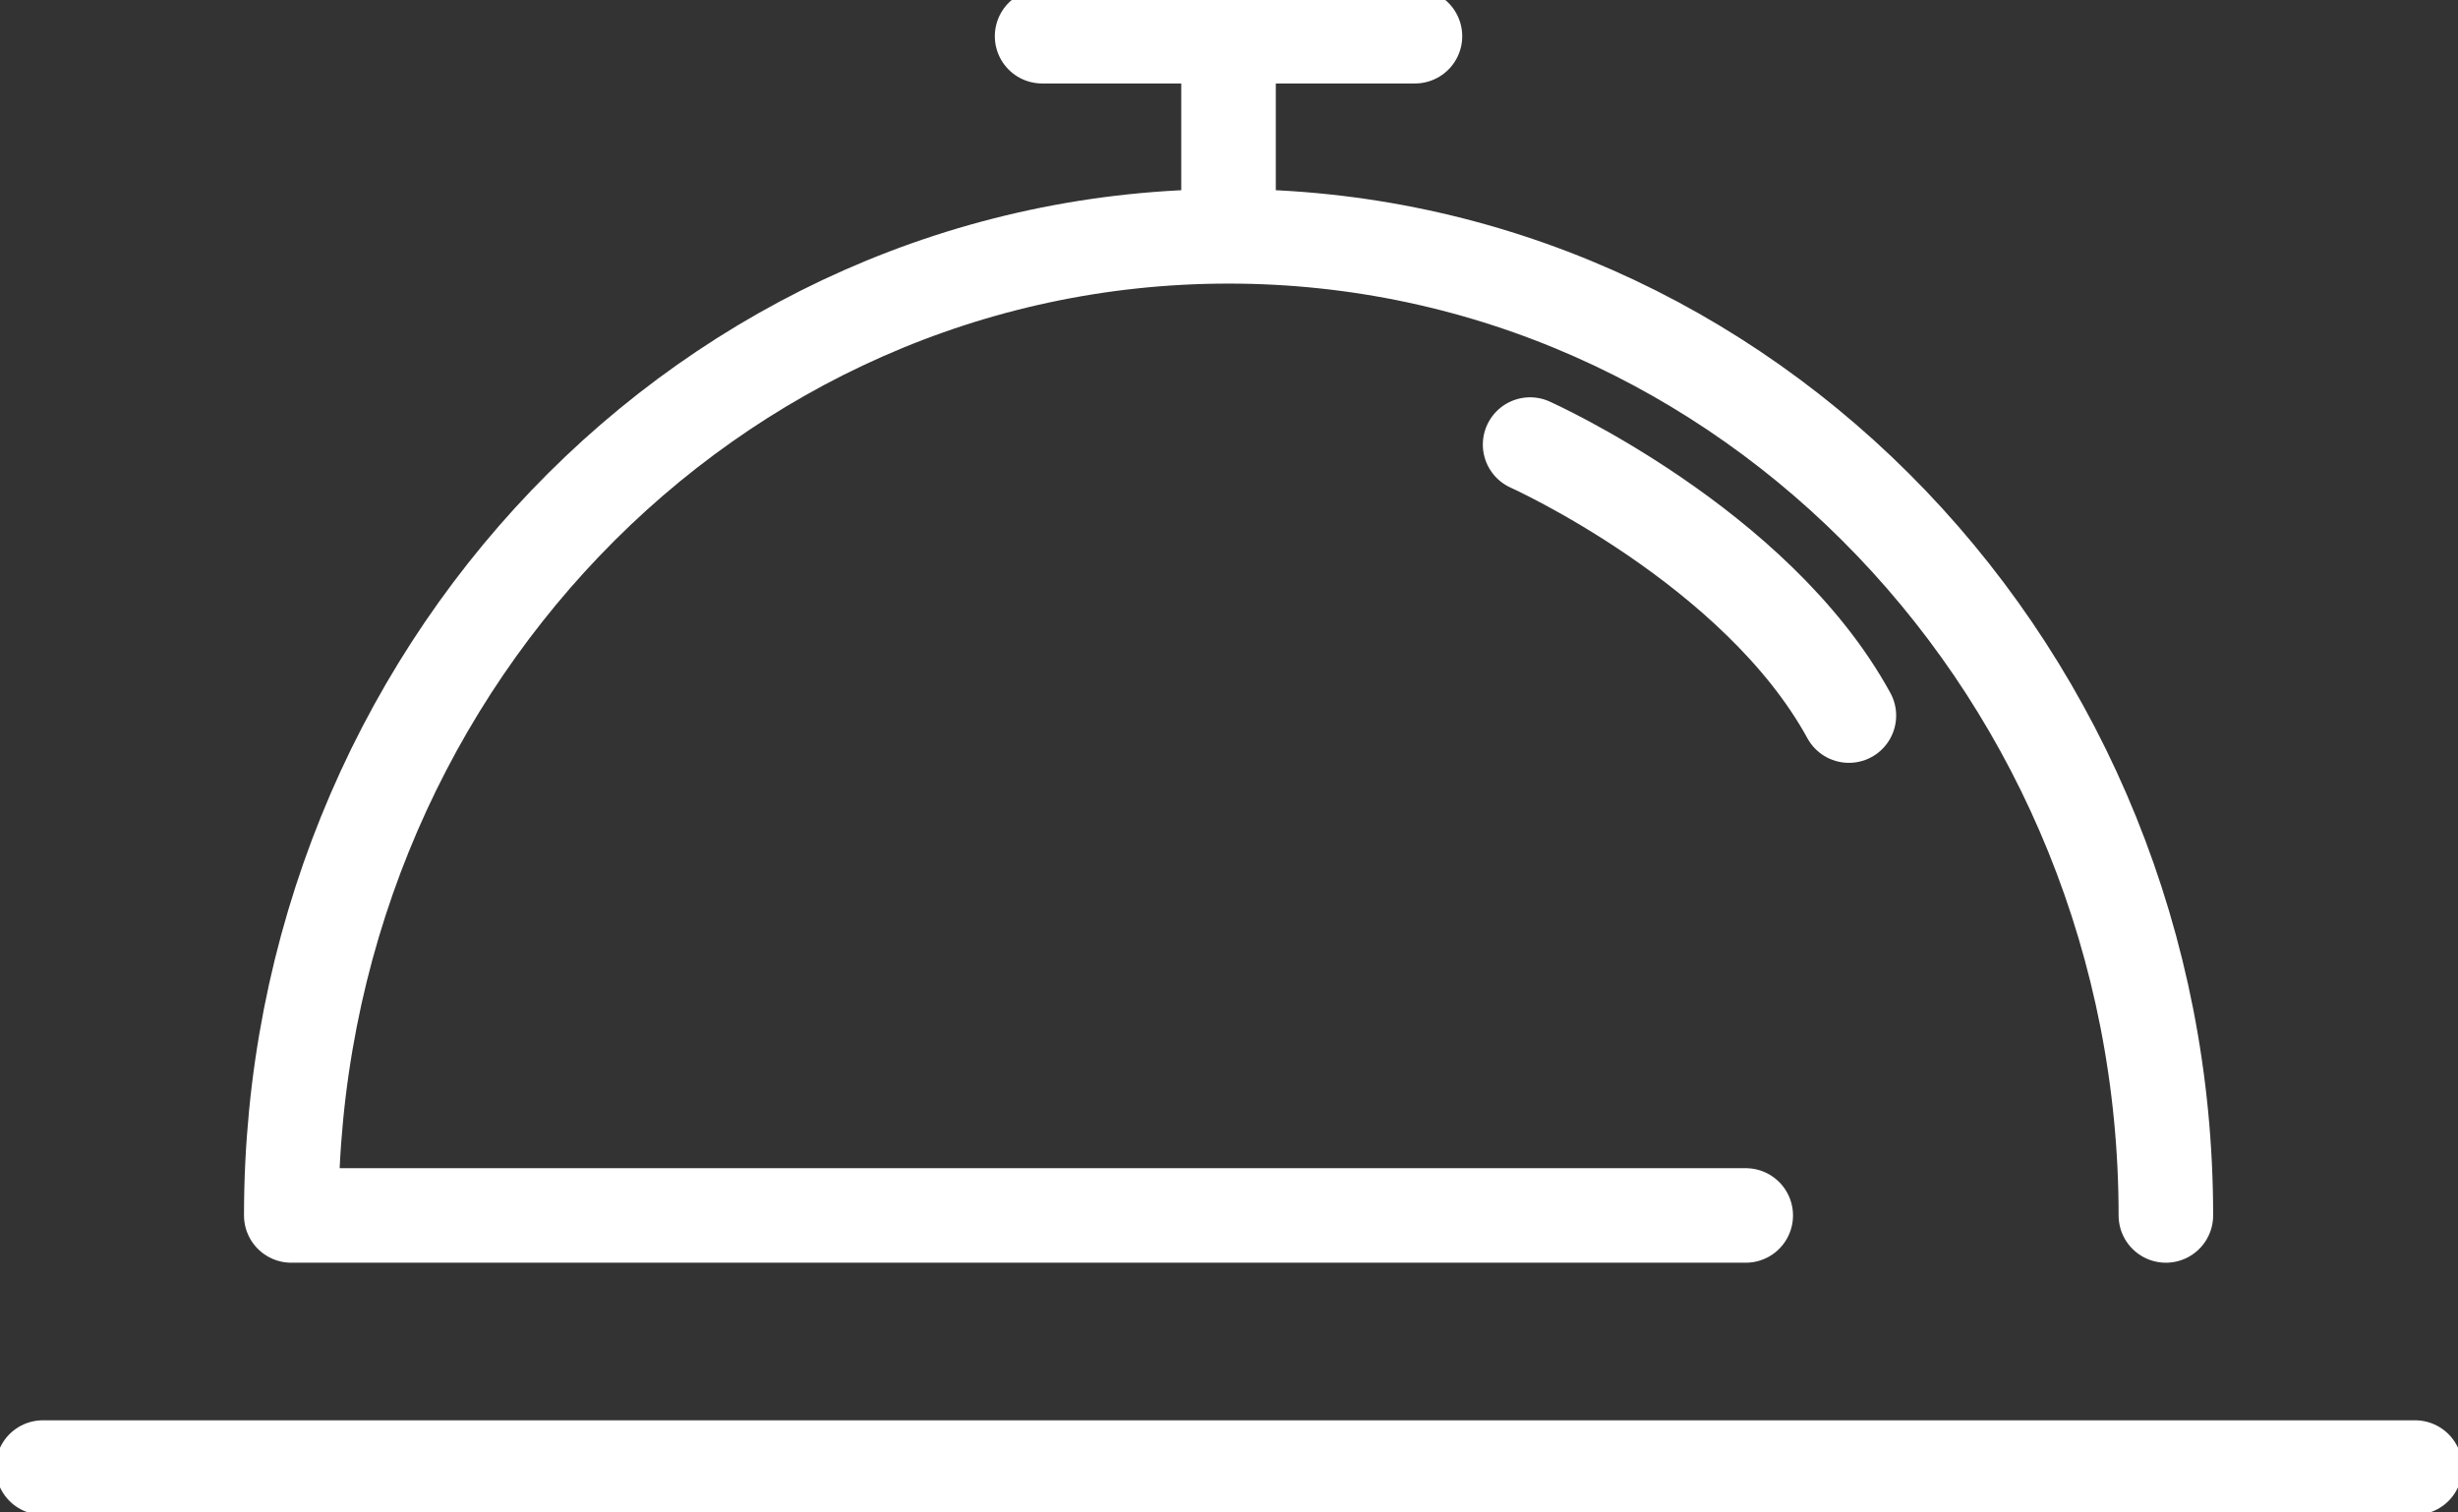
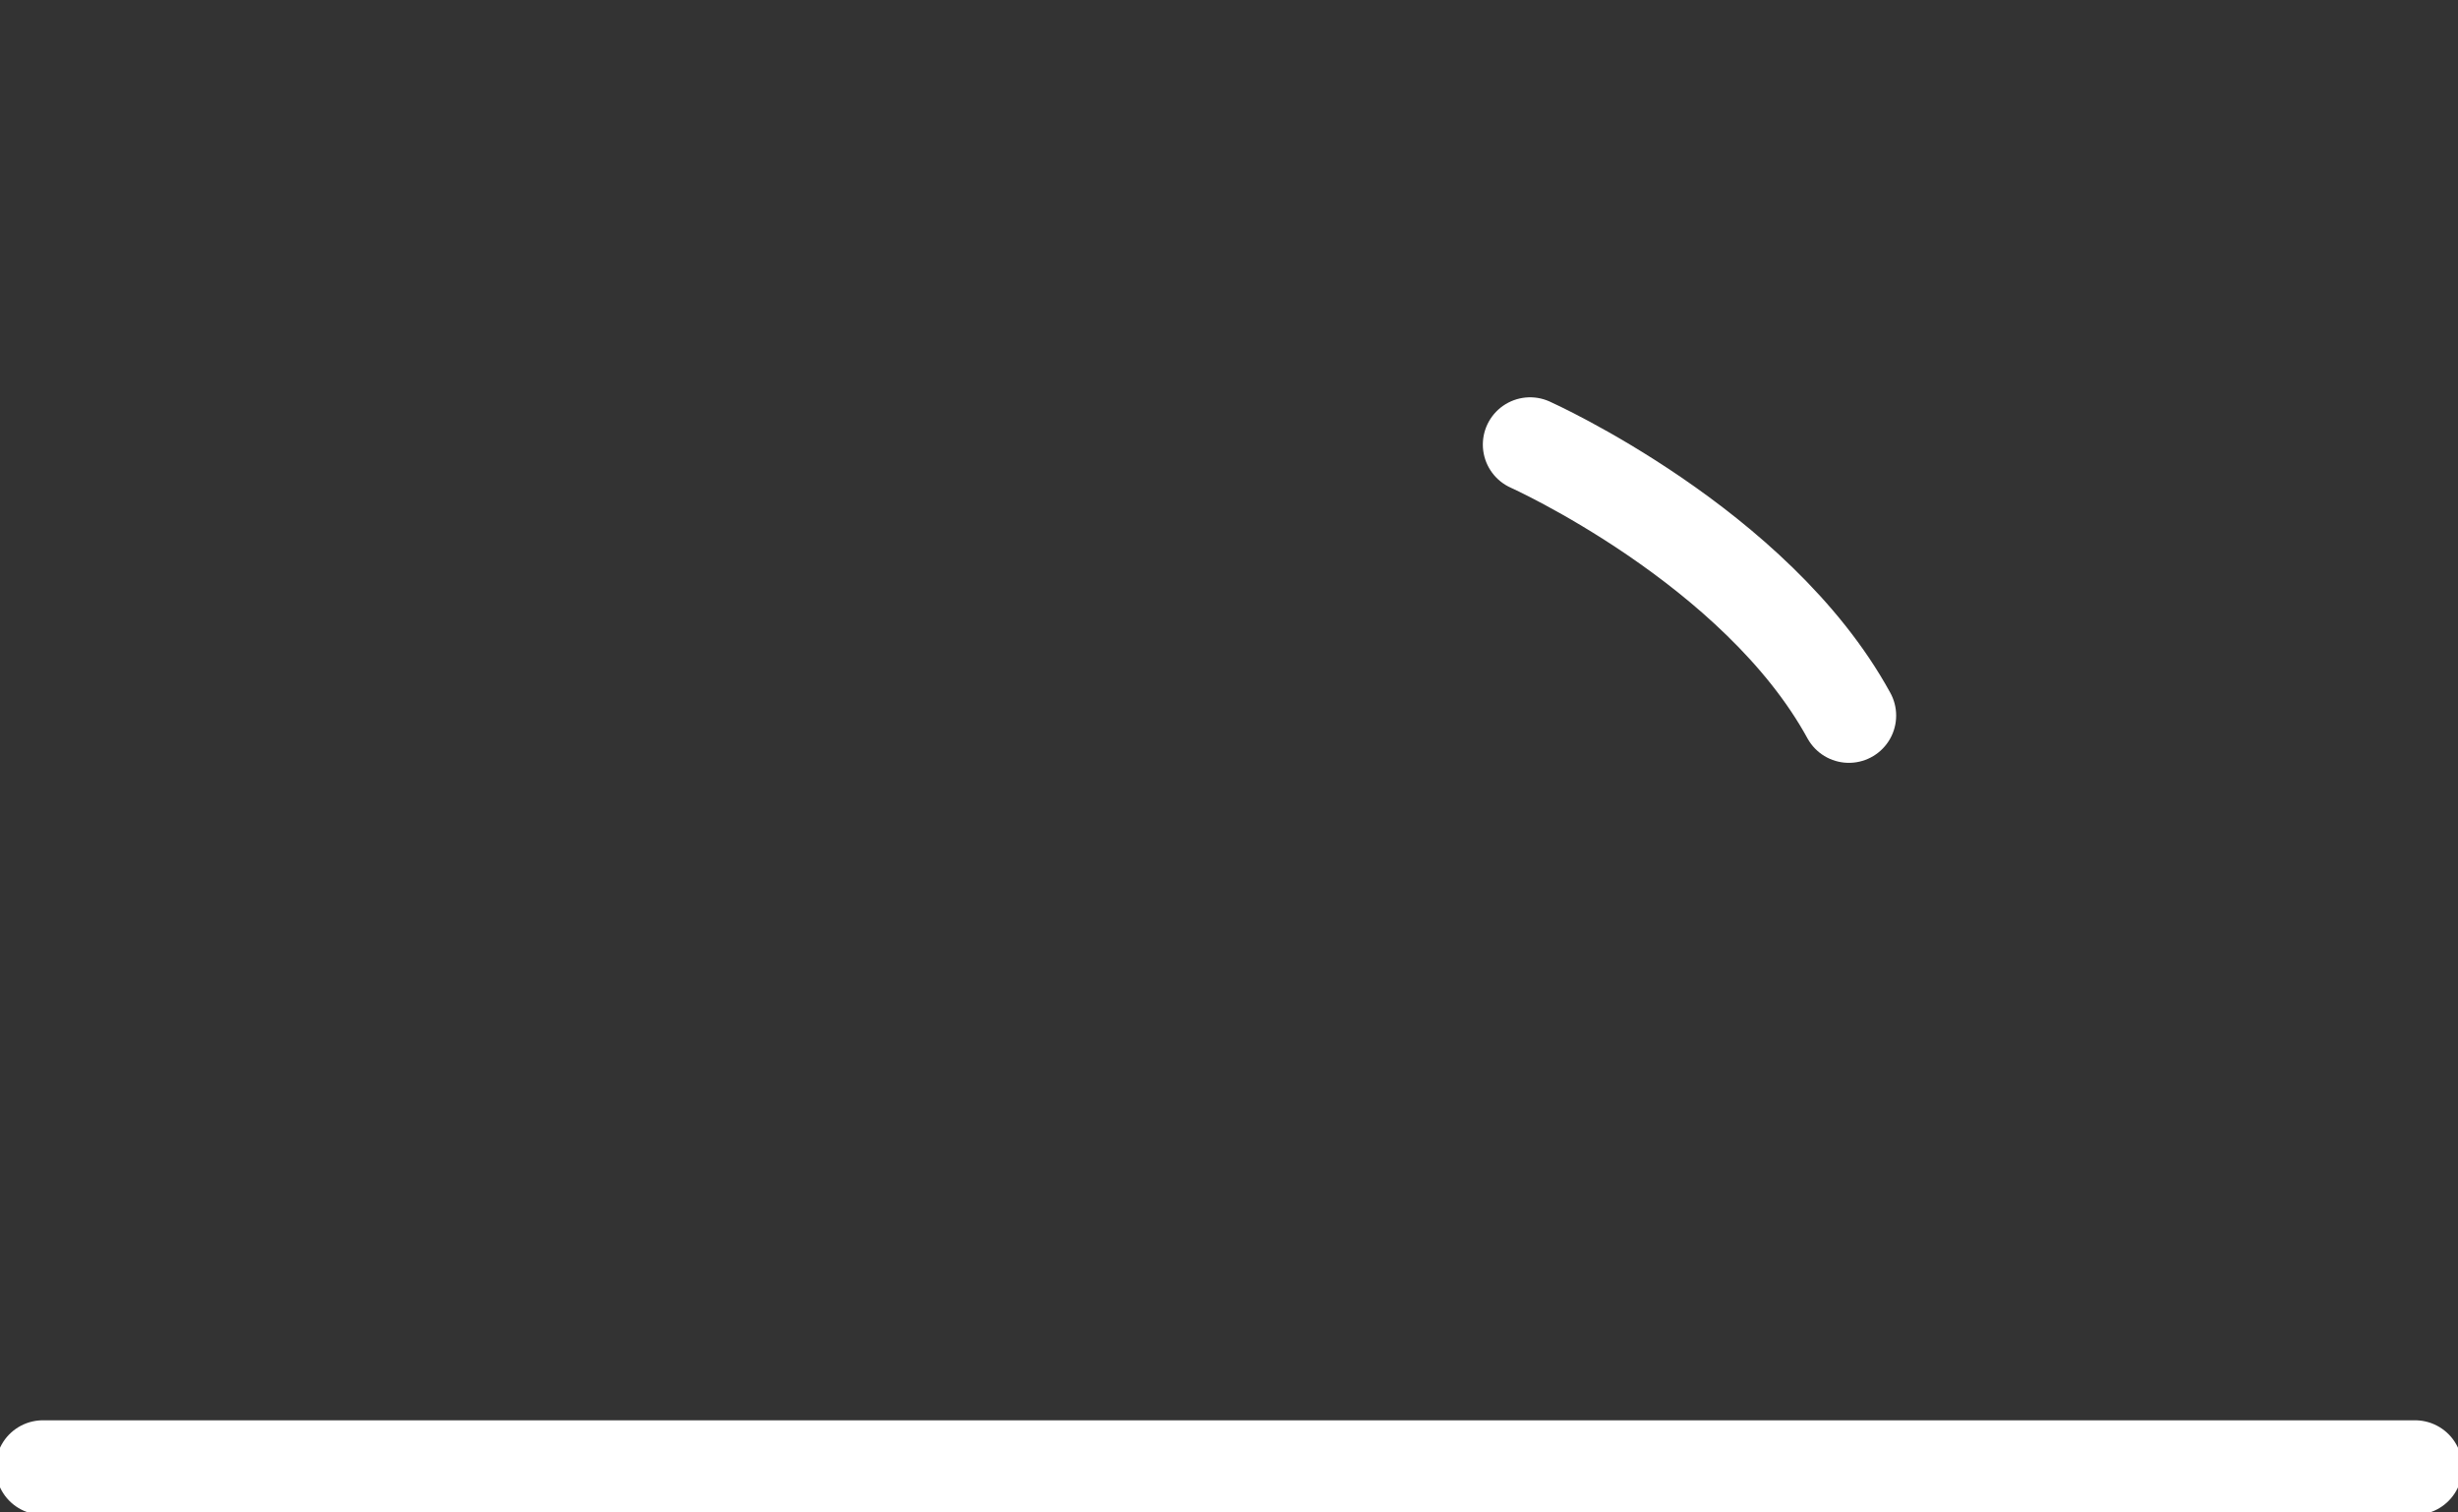
<svg xmlns="http://www.w3.org/2000/svg" fill="none" height="16" width="26">
  <rect width="100%" height="100%" fill="#333333" stroke="none" />
  <g stroke-linejoin="round" stroke-linecap="round" stroke="#fff">
-     <path d="M12.995 2.5V.383m-1.972 0h3.944m7.943 12.475c0-5.716-4.435-10.358-9.914-10.358-5.48 0-9.915 4.633-9.915 10.358h15.385" />
    <path d="M16.185 4.703s2.39 1.072 3.372 2.867M.454 15.525h25.092" />
  </g>
</svg>